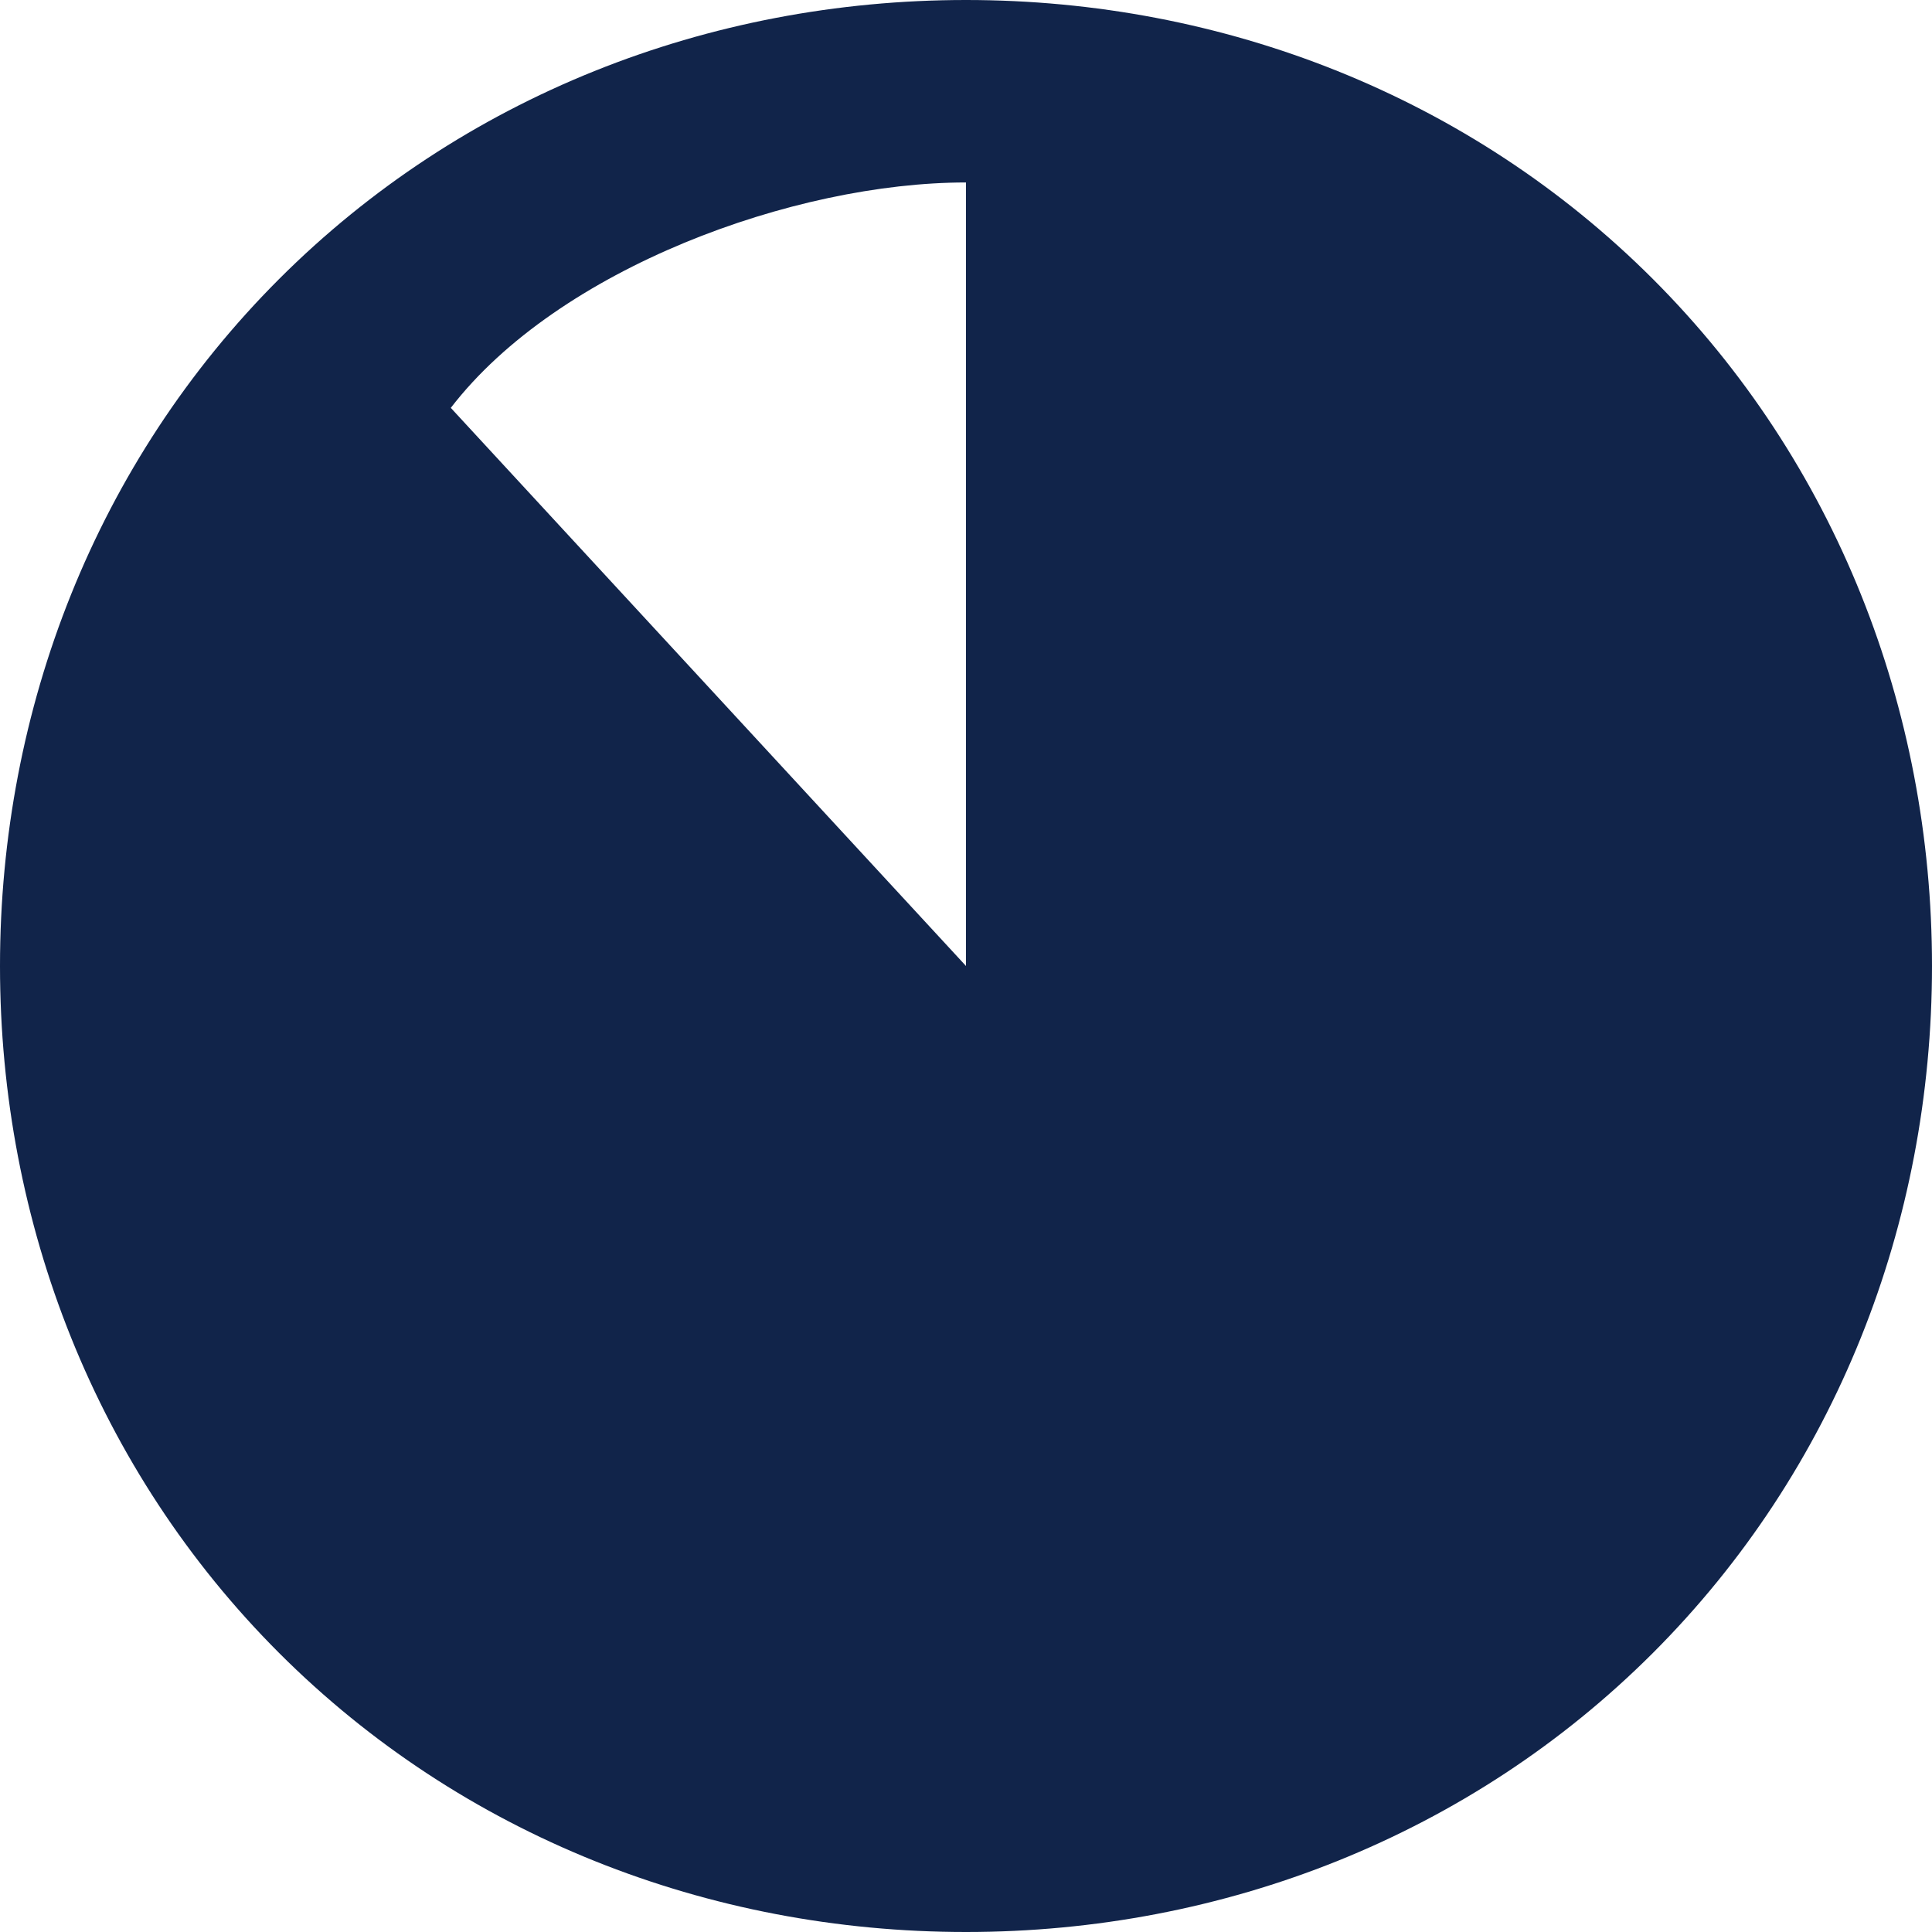
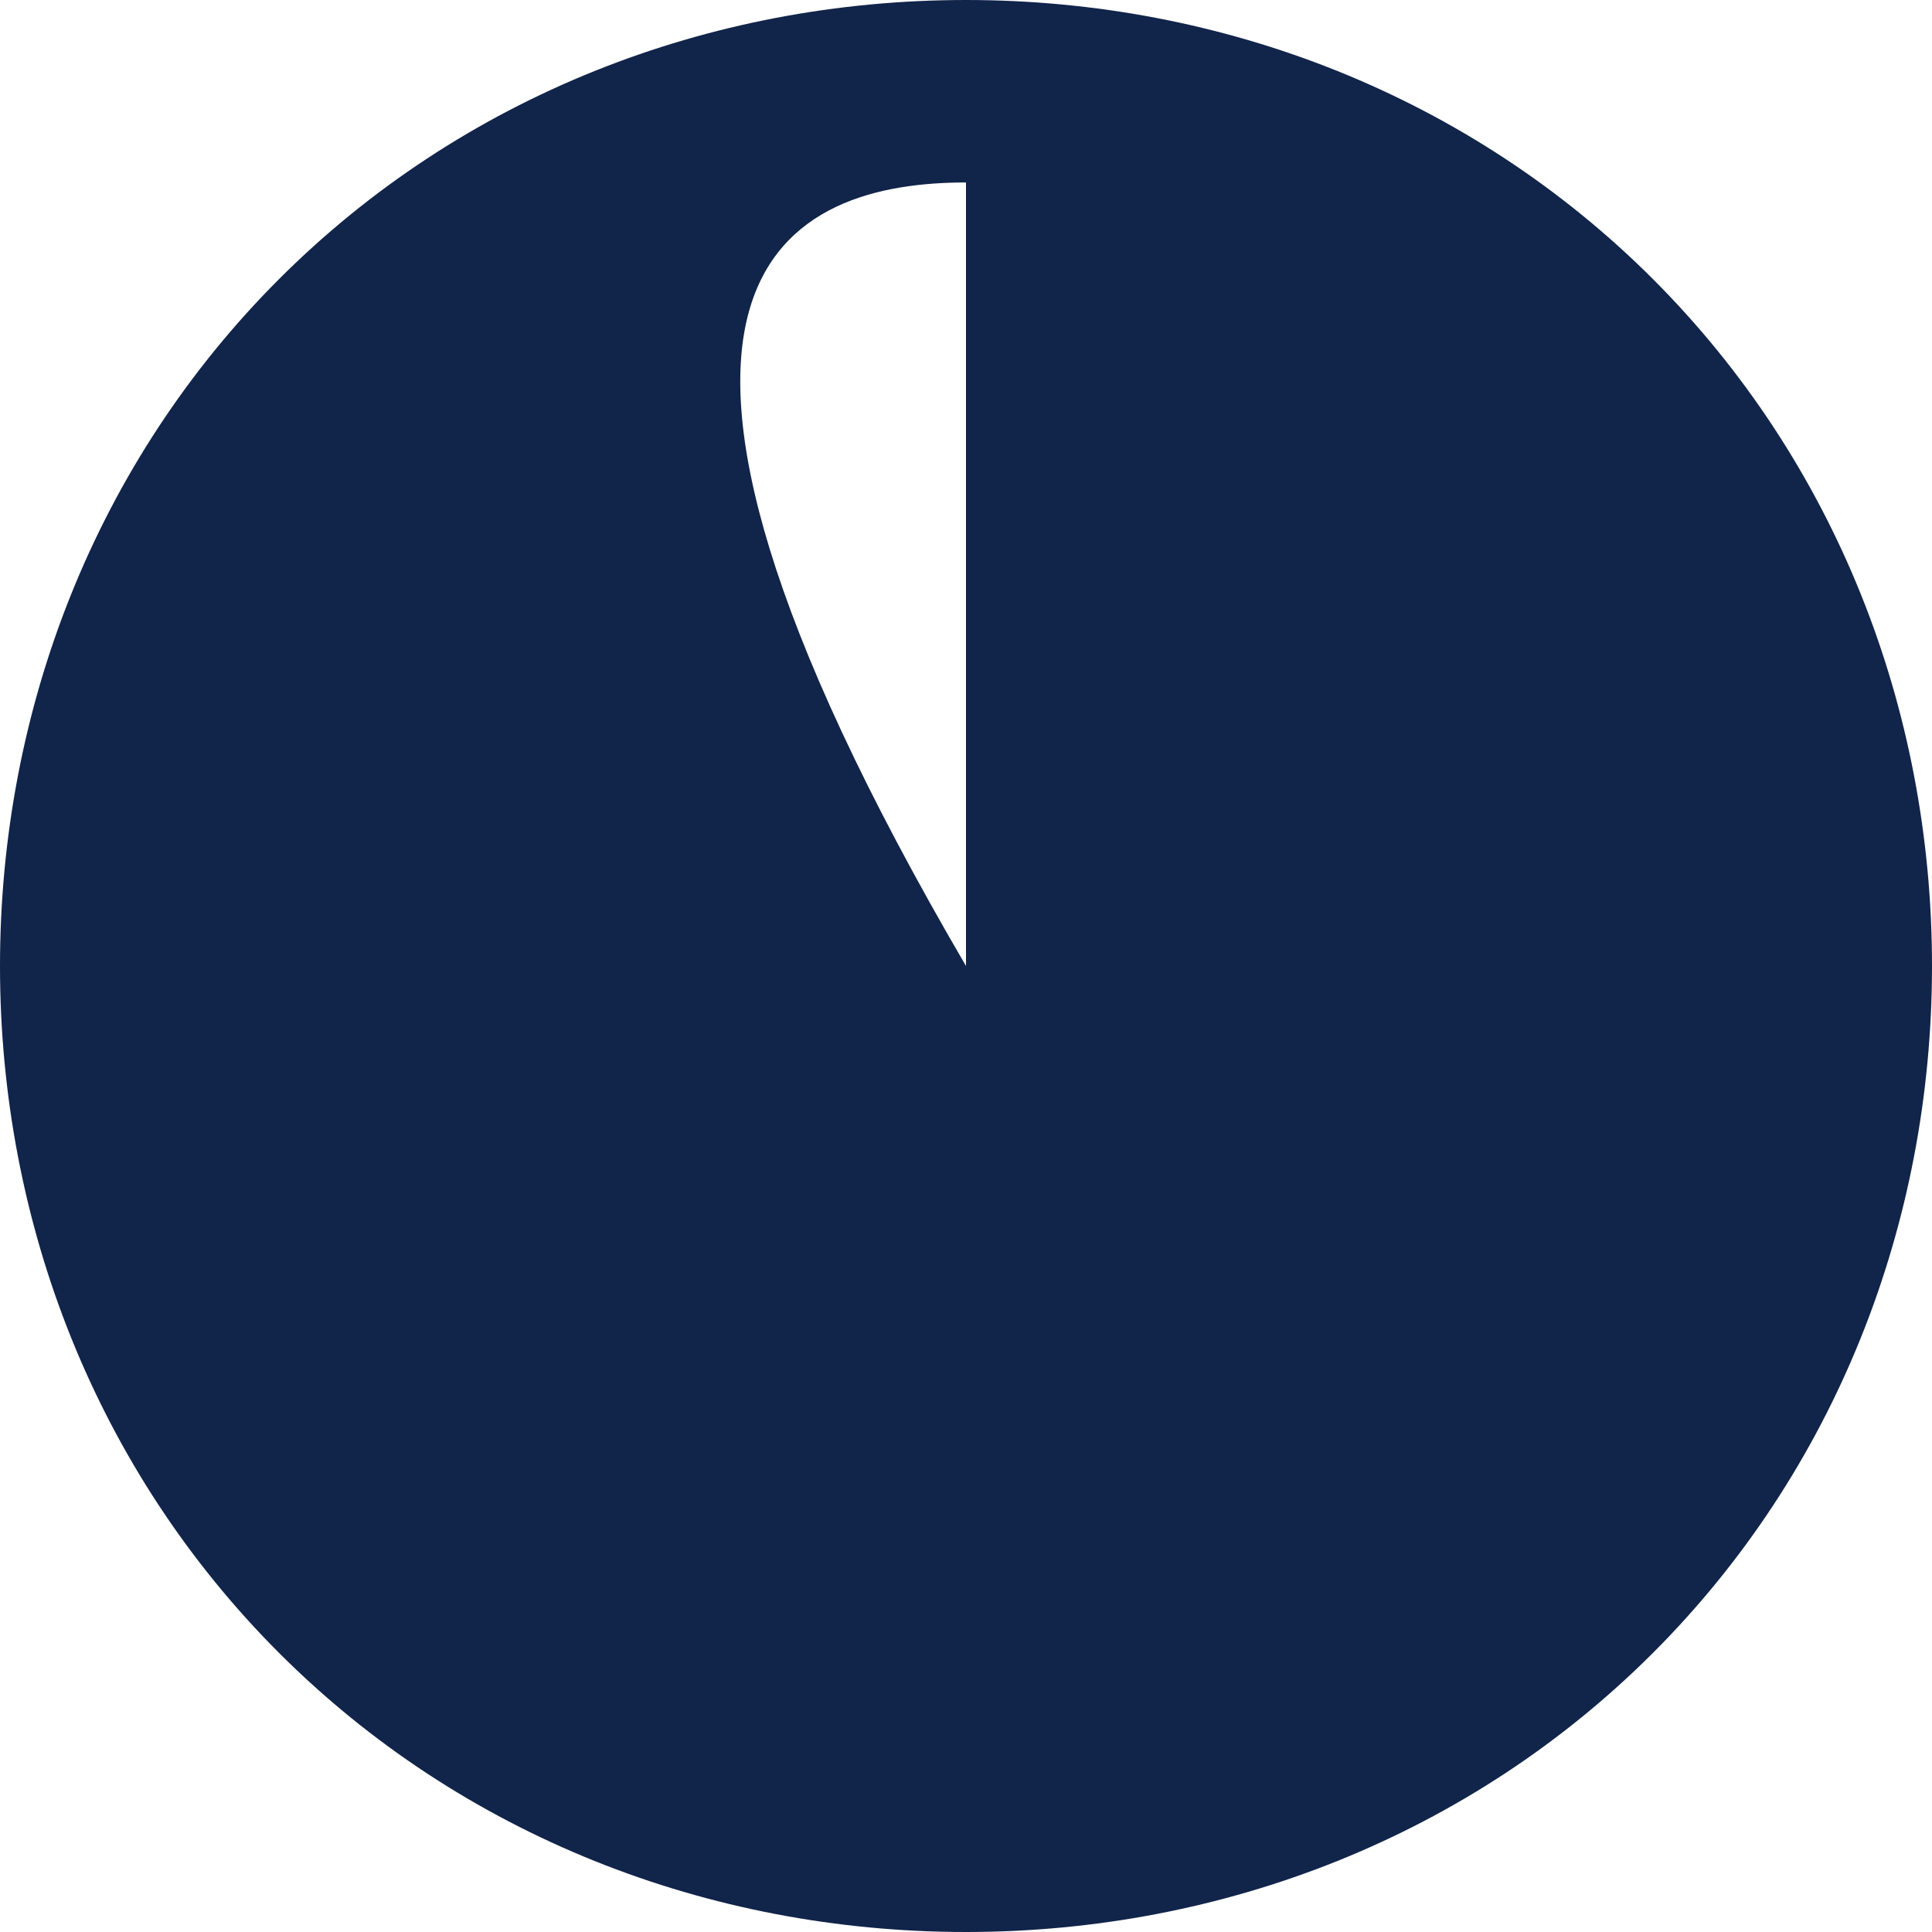
<svg xmlns="http://www.w3.org/2000/svg" version="1.1" id="Layer_1" x="0px" y="0px" viewBox="0 0 18 18" style="enable-background:new 0 0 18 18;" xml:space="preserve">
  <style type="text/css">
	.st0{fill:#11244A;}
</style>
-   <path class="st0" d="M15.4,2.6C13.7,0.9,11.4,0,9,0C6.6,0,4.3,0.9,2.6,2.6S0,6.6,0,9c0,2.4,0.9,4.7,2.6,6.4S6.6,18,9,18  c2.4,0,4.7-0.9,6.4-2.6S18,11.4,18,9C18,6.6,17.1,4.3,15.4,2.6z M9,9L4.2,3.8C5.2,2.5,7.4,1.7,9,1.7V9z" />
+   <path class="st0" d="M15.4,2.6C13.7,0.9,11.4,0,9,0C6.6,0,4.3,0.9,2.6,2.6S0,6.6,0,9c0,2.4,0.9,4.7,2.6,6.4S6.6,18,9,18  c2.4,0,4.7-0.9,6.4-2.6S18,11.4,18,9C18,6.6,17.1,4.3,15.4,2.6z M9,9C5.2,2.5,7.4,1.7,9,1.7V9z" />
</svg>